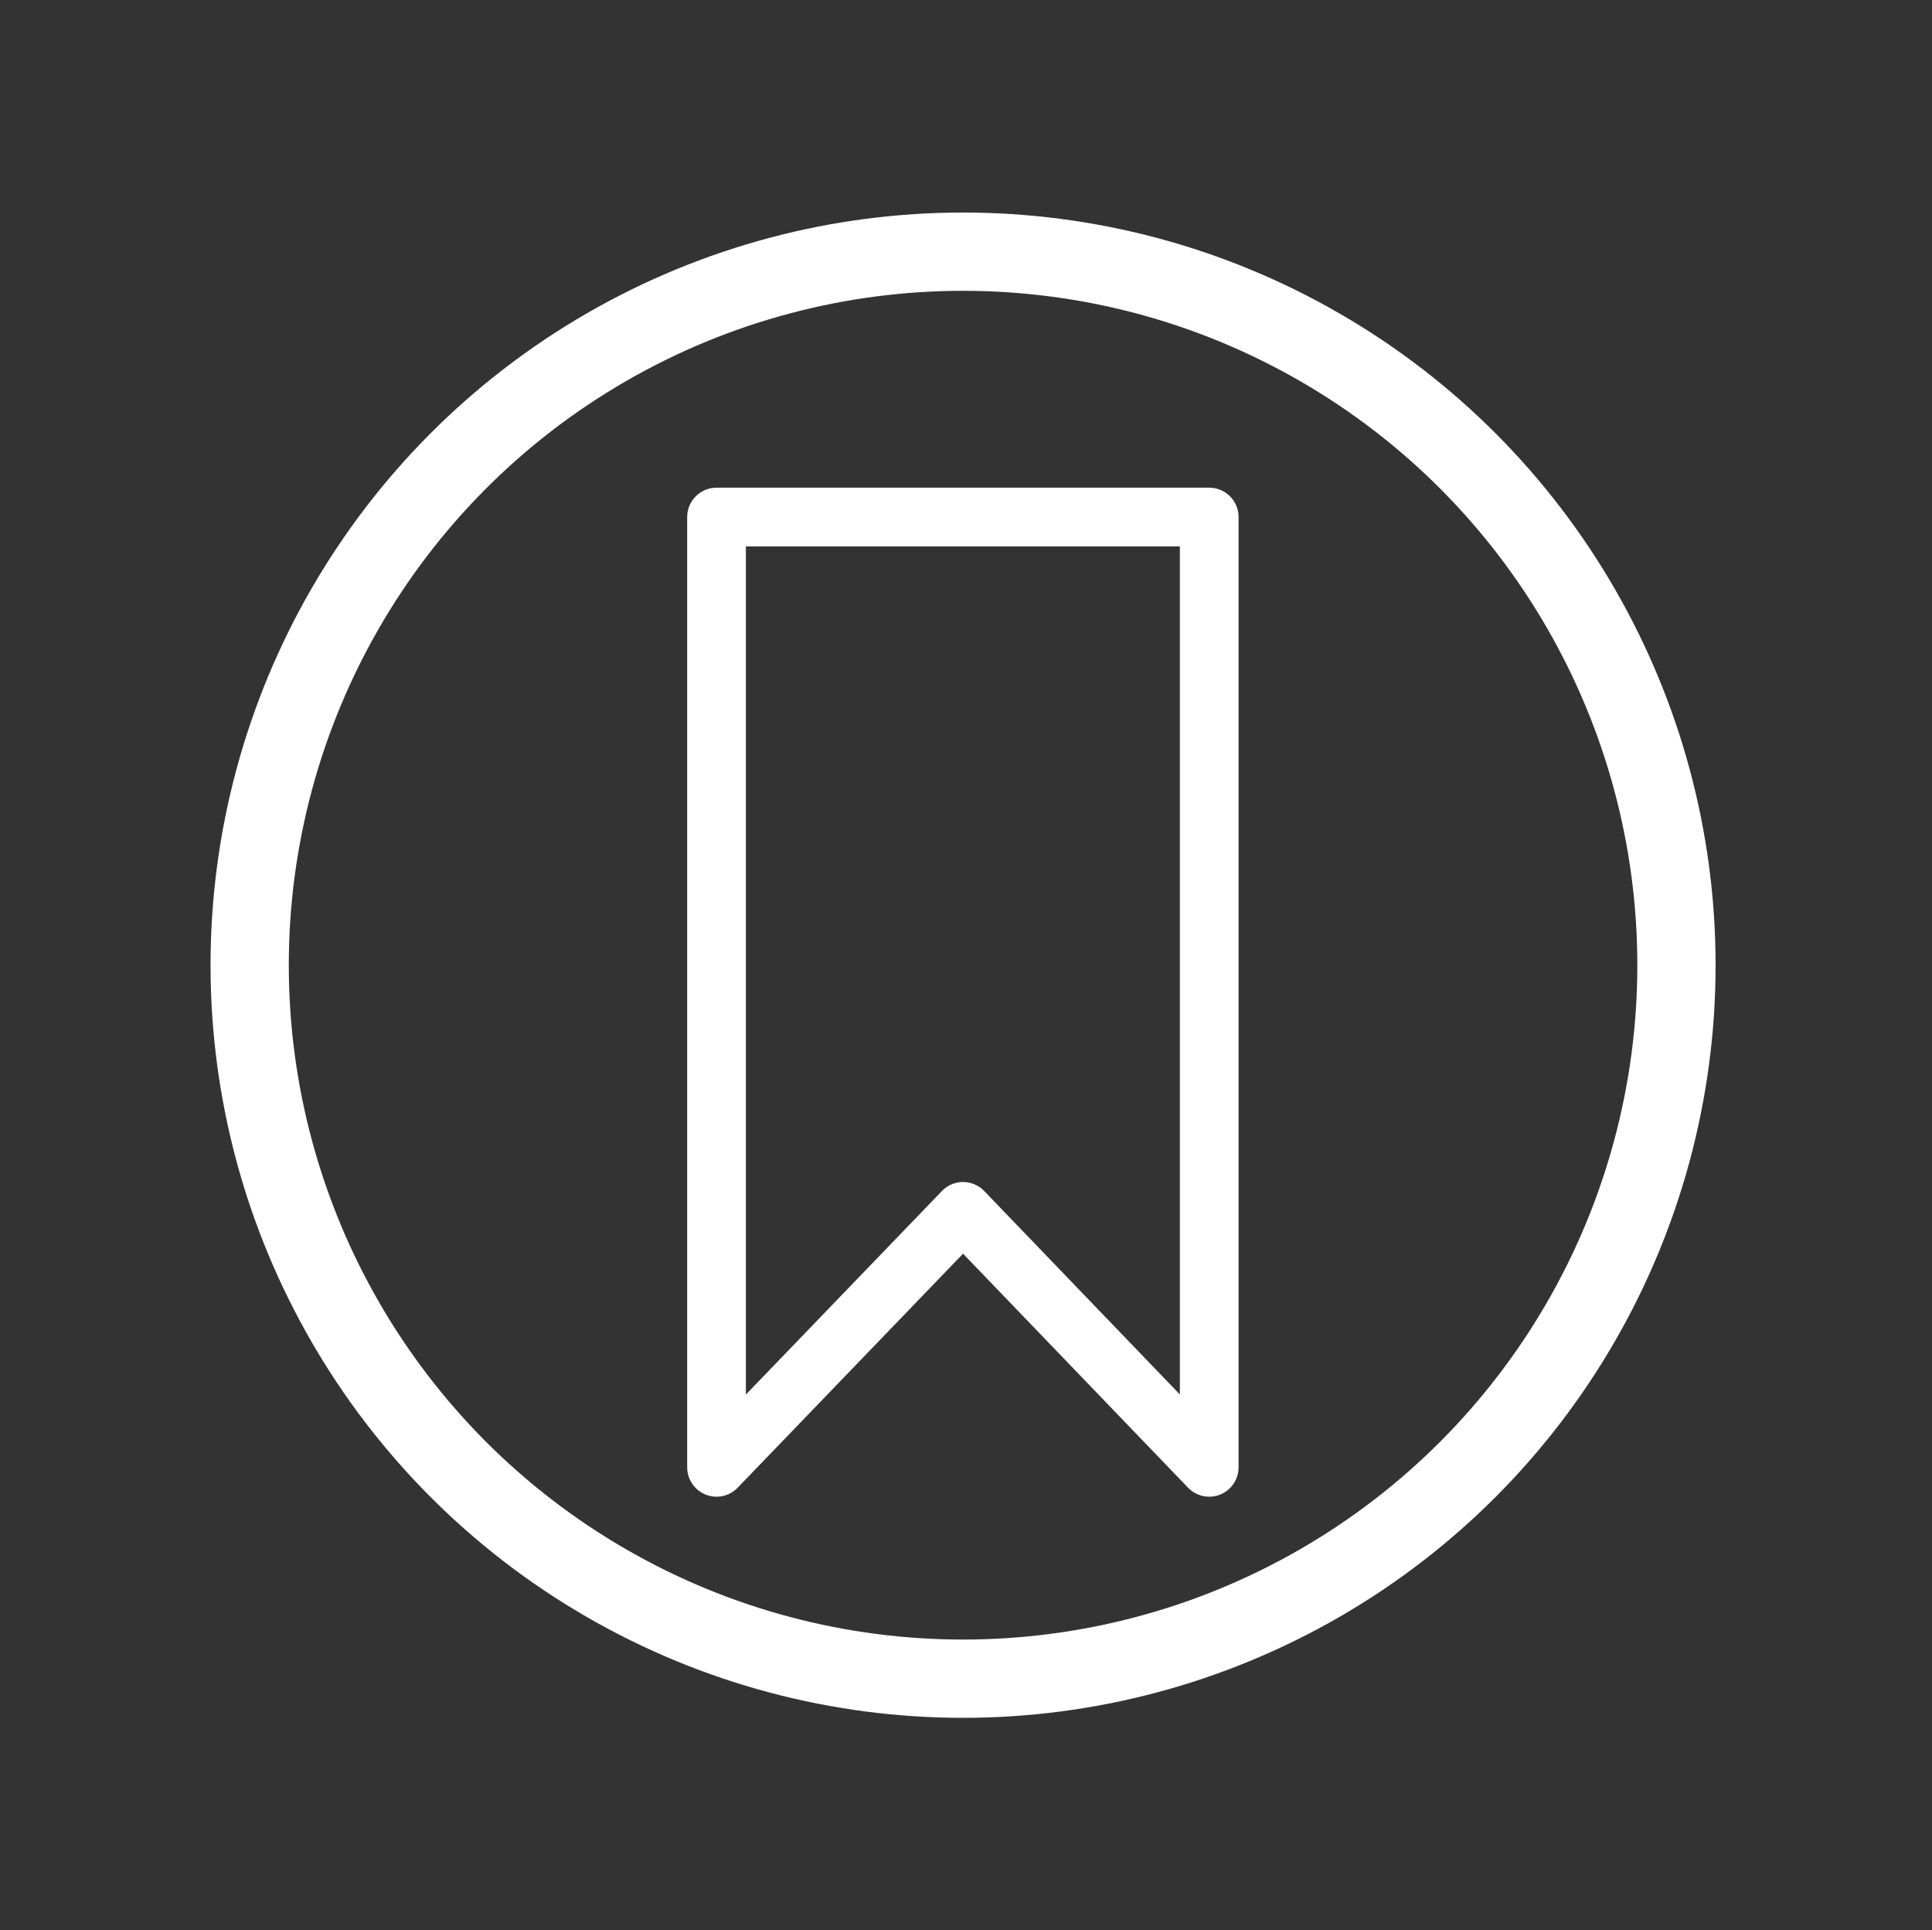
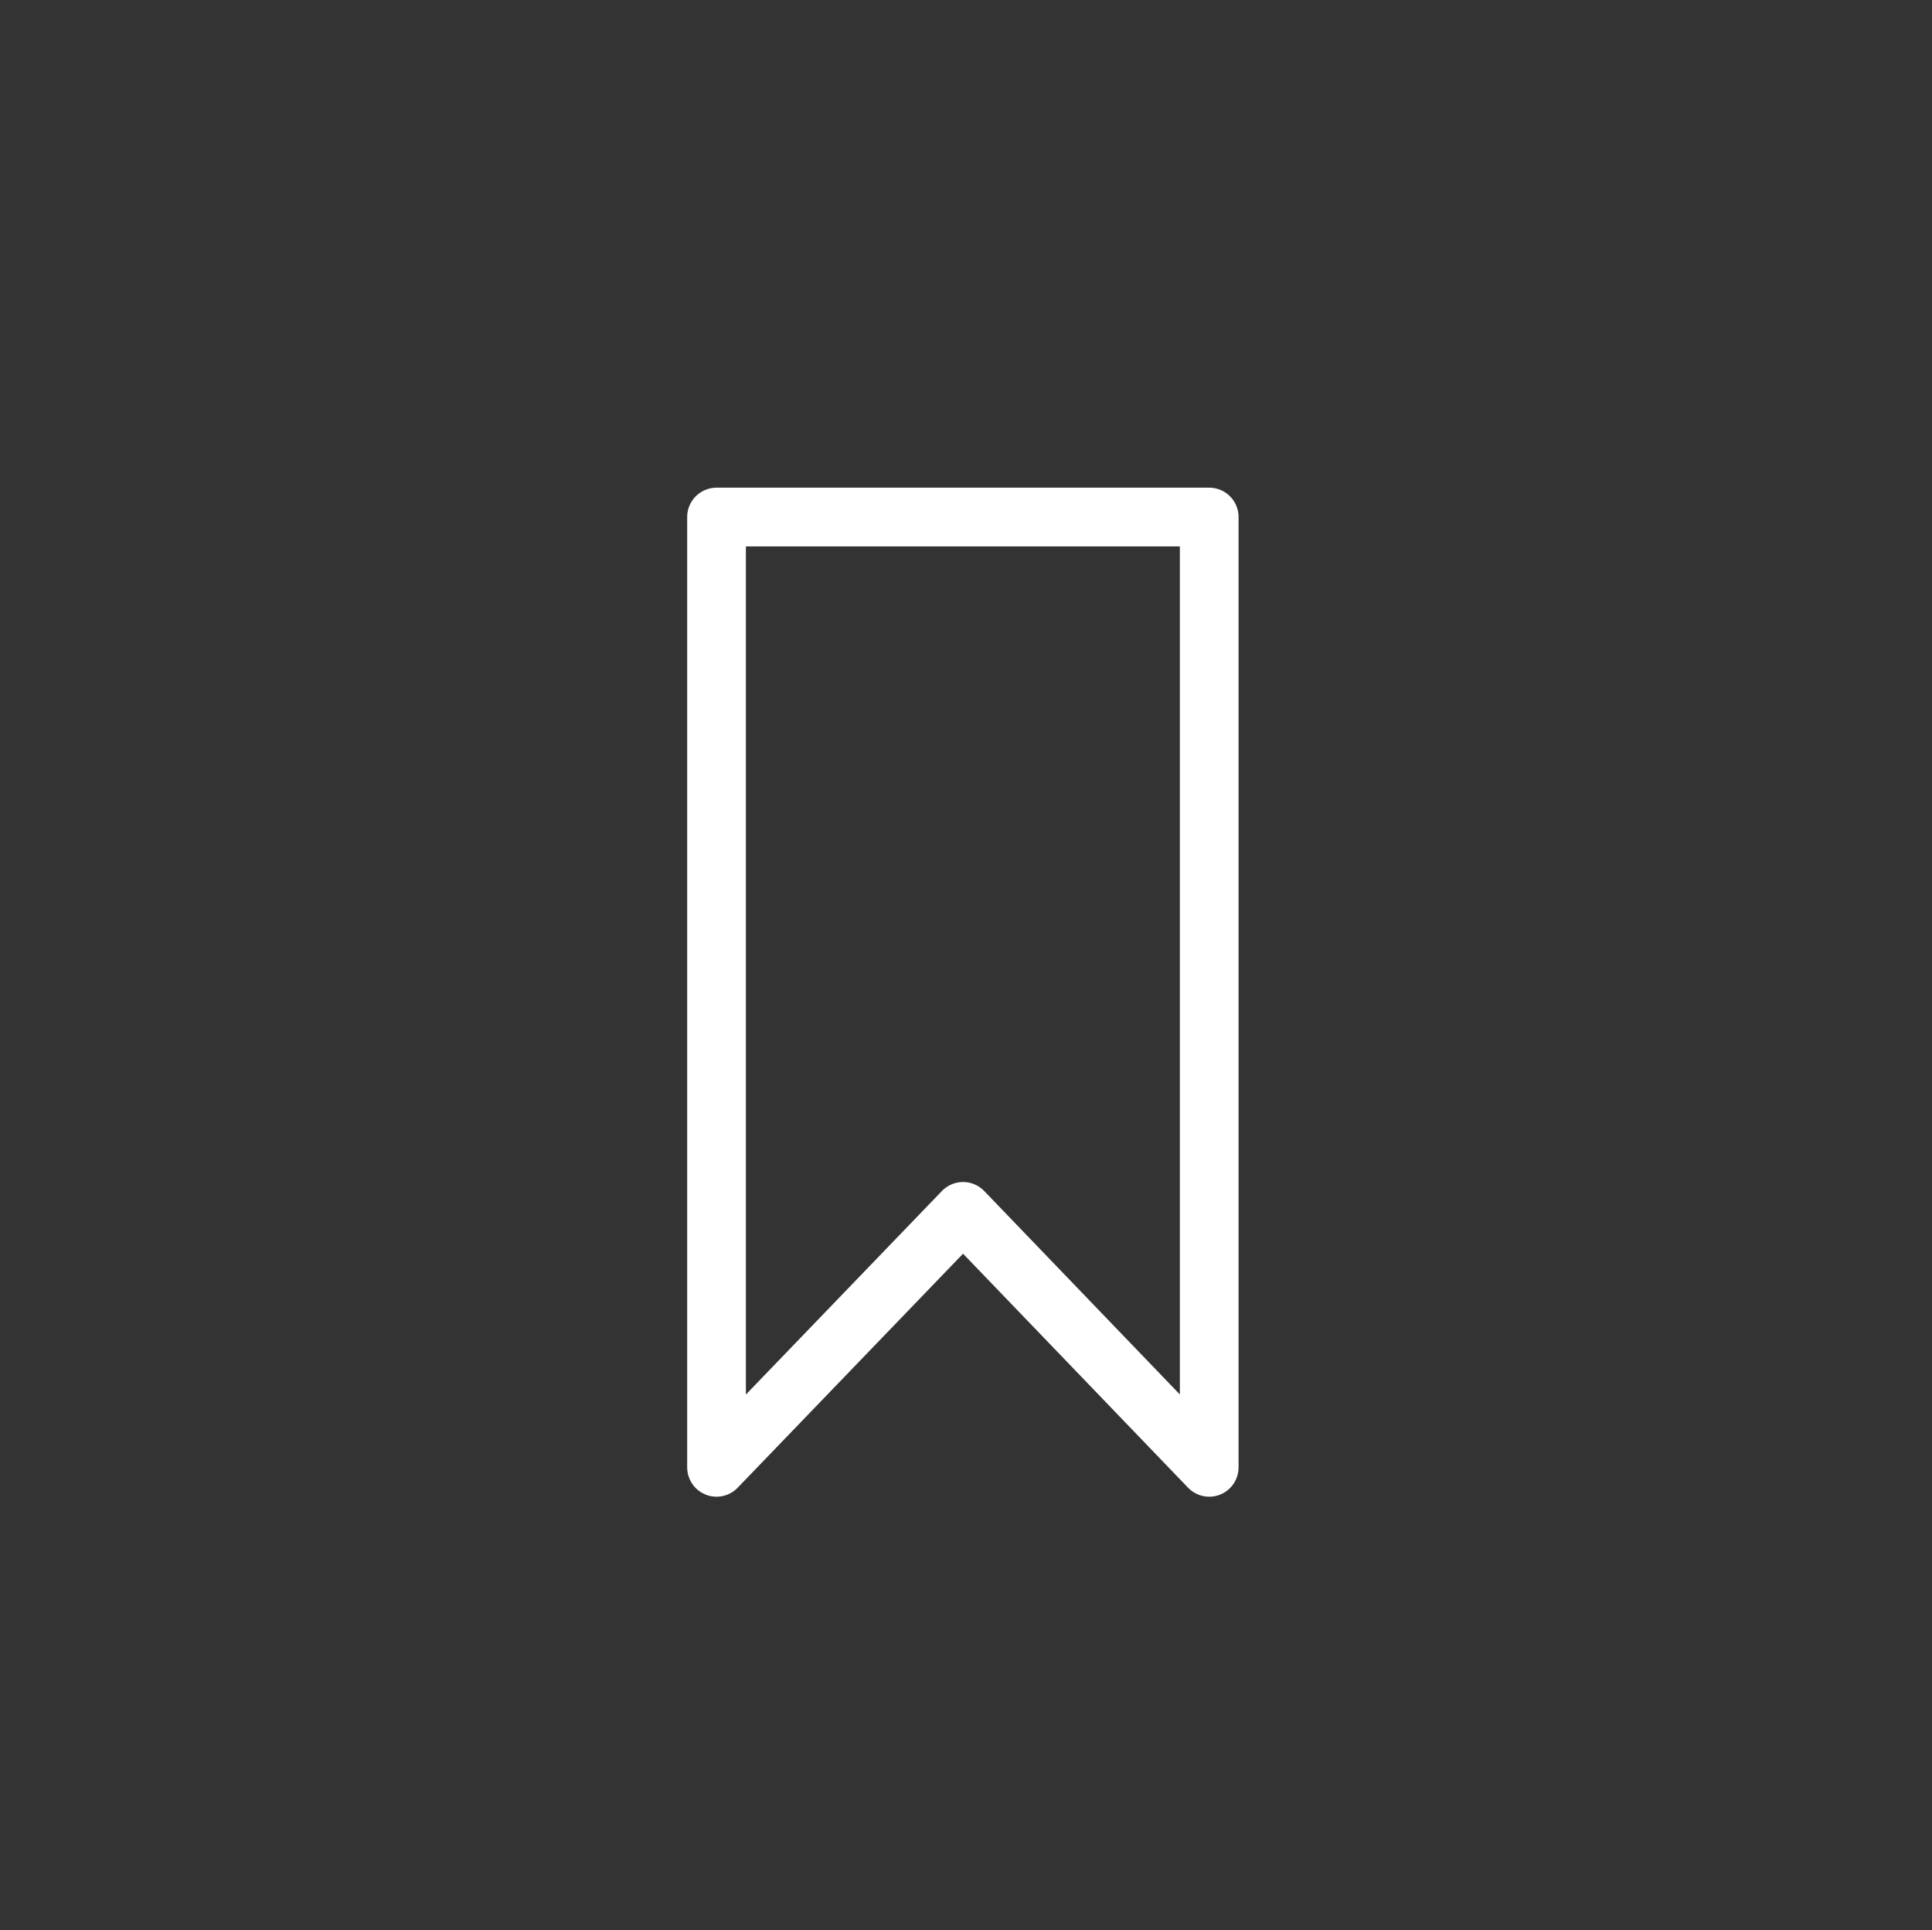
<svg xmlns="http://www.w3.org/2000/svg" viewBox="0 0 49.37 49.32">
  <rect x="0" y="0" width="49.37" height="49.32" fill="#333333" stroke="none" />
  <defs>
    <style>.cls-1,.cls-2{fill:none;stroke:#fff;}.cls-1{stroke-miterlimit:10;stroke-width:2px;}.cls-2{stroke-linecap:round;stroke-linejoin:round;stroke-width:1.5px;}</style>
  </defs>
  <title>CACF_OK</title>
  <g id="VERSION_1" data-name="VERSION 1">
    <g id="Prochaines_Etapes" data-name="Prochaines Etapes">
-       <circle class="cls-1" cx="24.61" cy="24.66" r="18.23" />
-     </g>
+       </g>
  </g>
  <g id="VERSION_BLANC" data-name="VERSION BLANC">
    <g id="Proch_Etapes" data-name="Proch Etapes">
      <polygon class="cls-2" points="30.9 37.49 24.61 30.95 18.31 37.49 18.31 13.21 30.9 13.21 30.9 37.49" />
    </g>
  </g>
</svg>